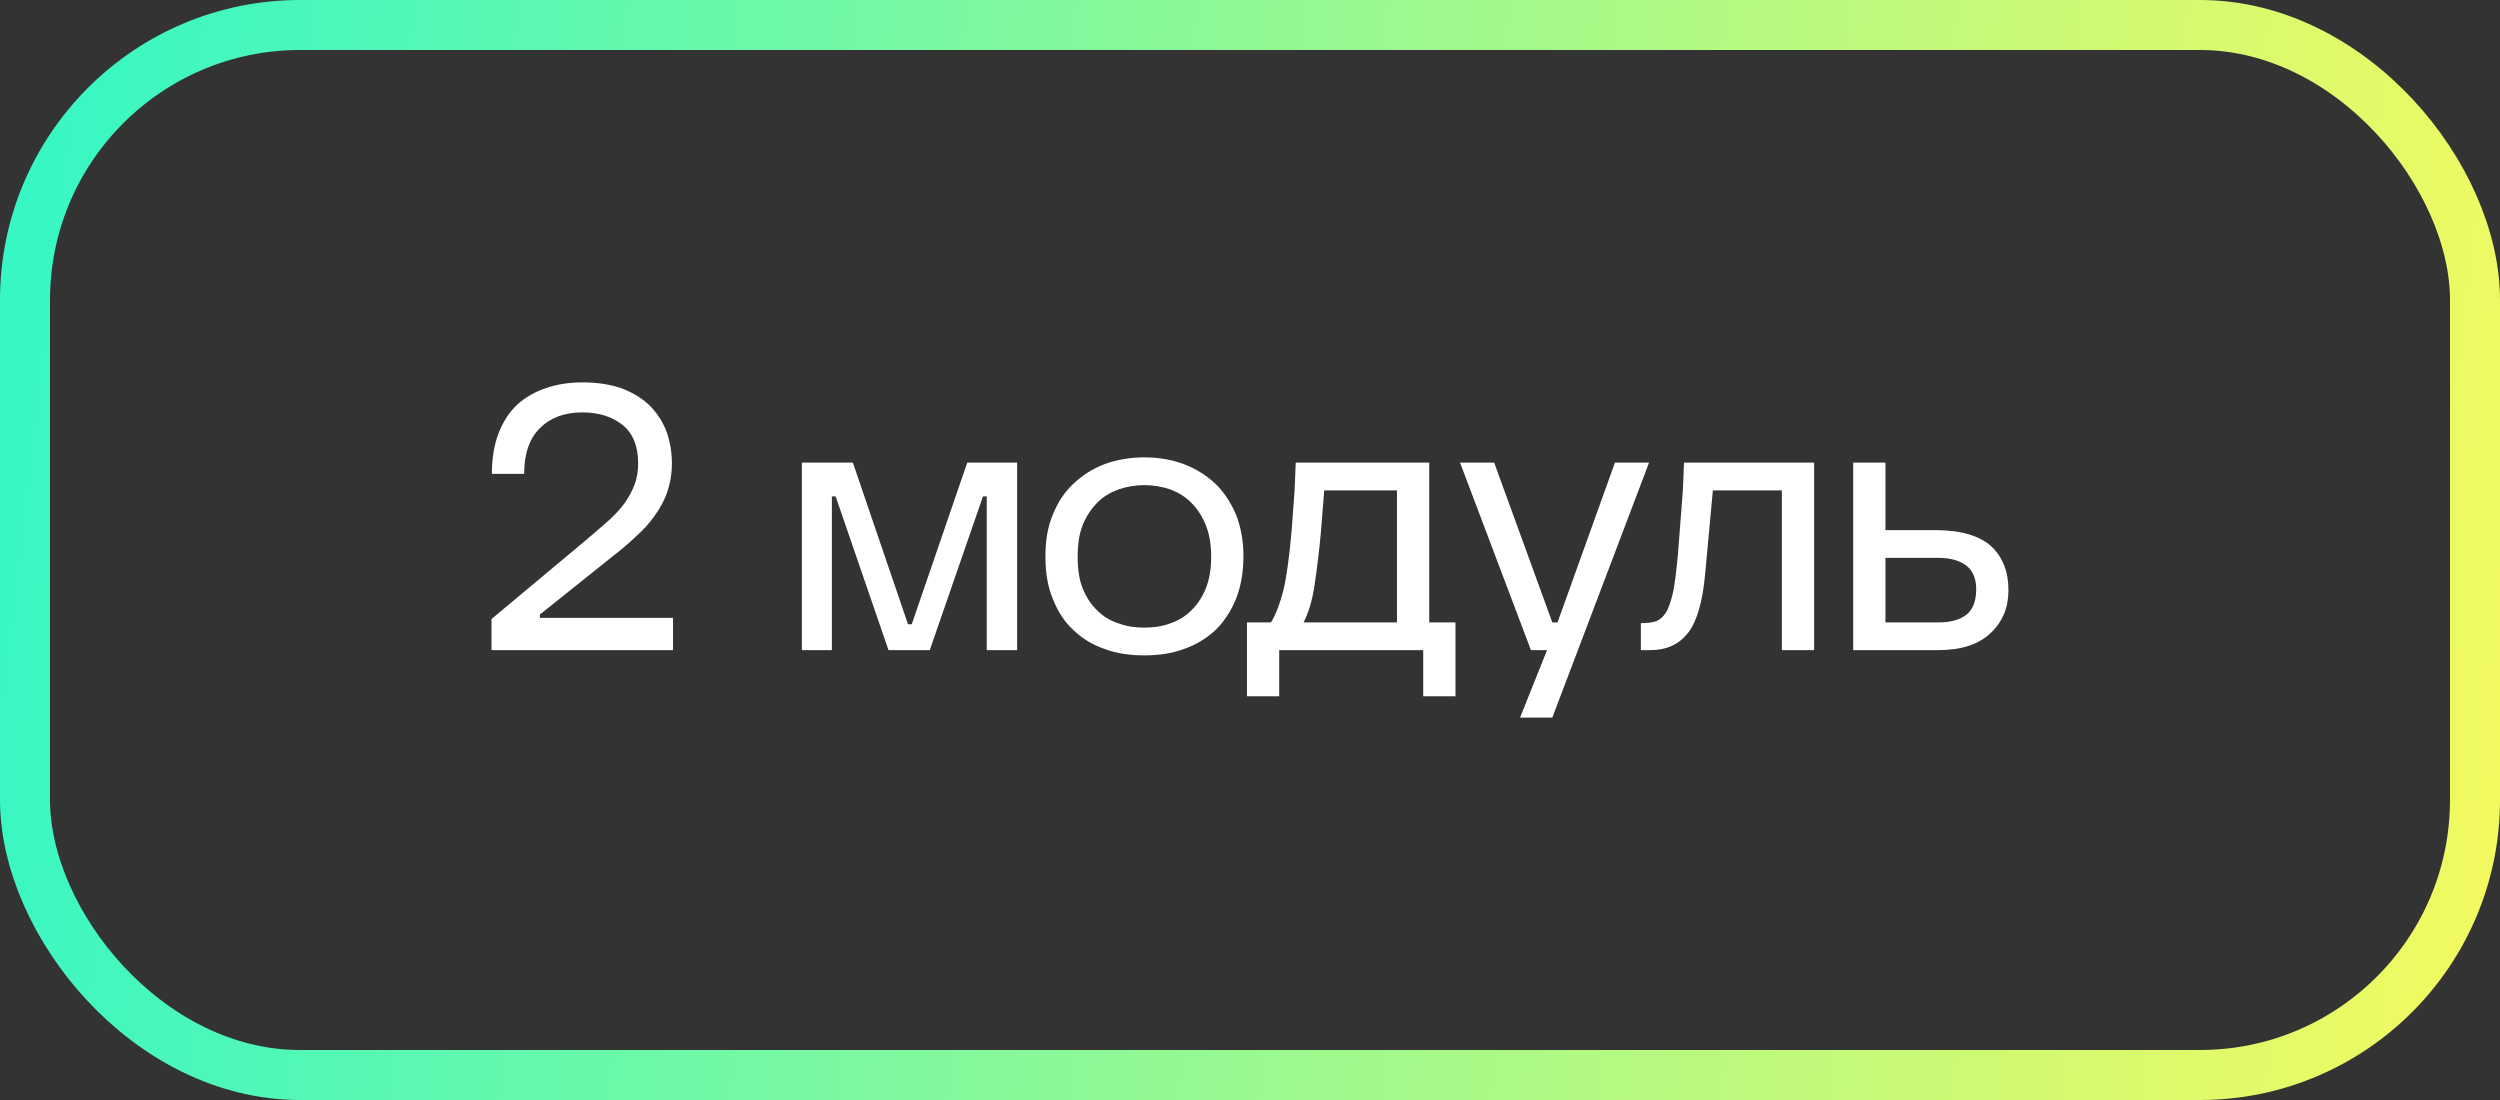
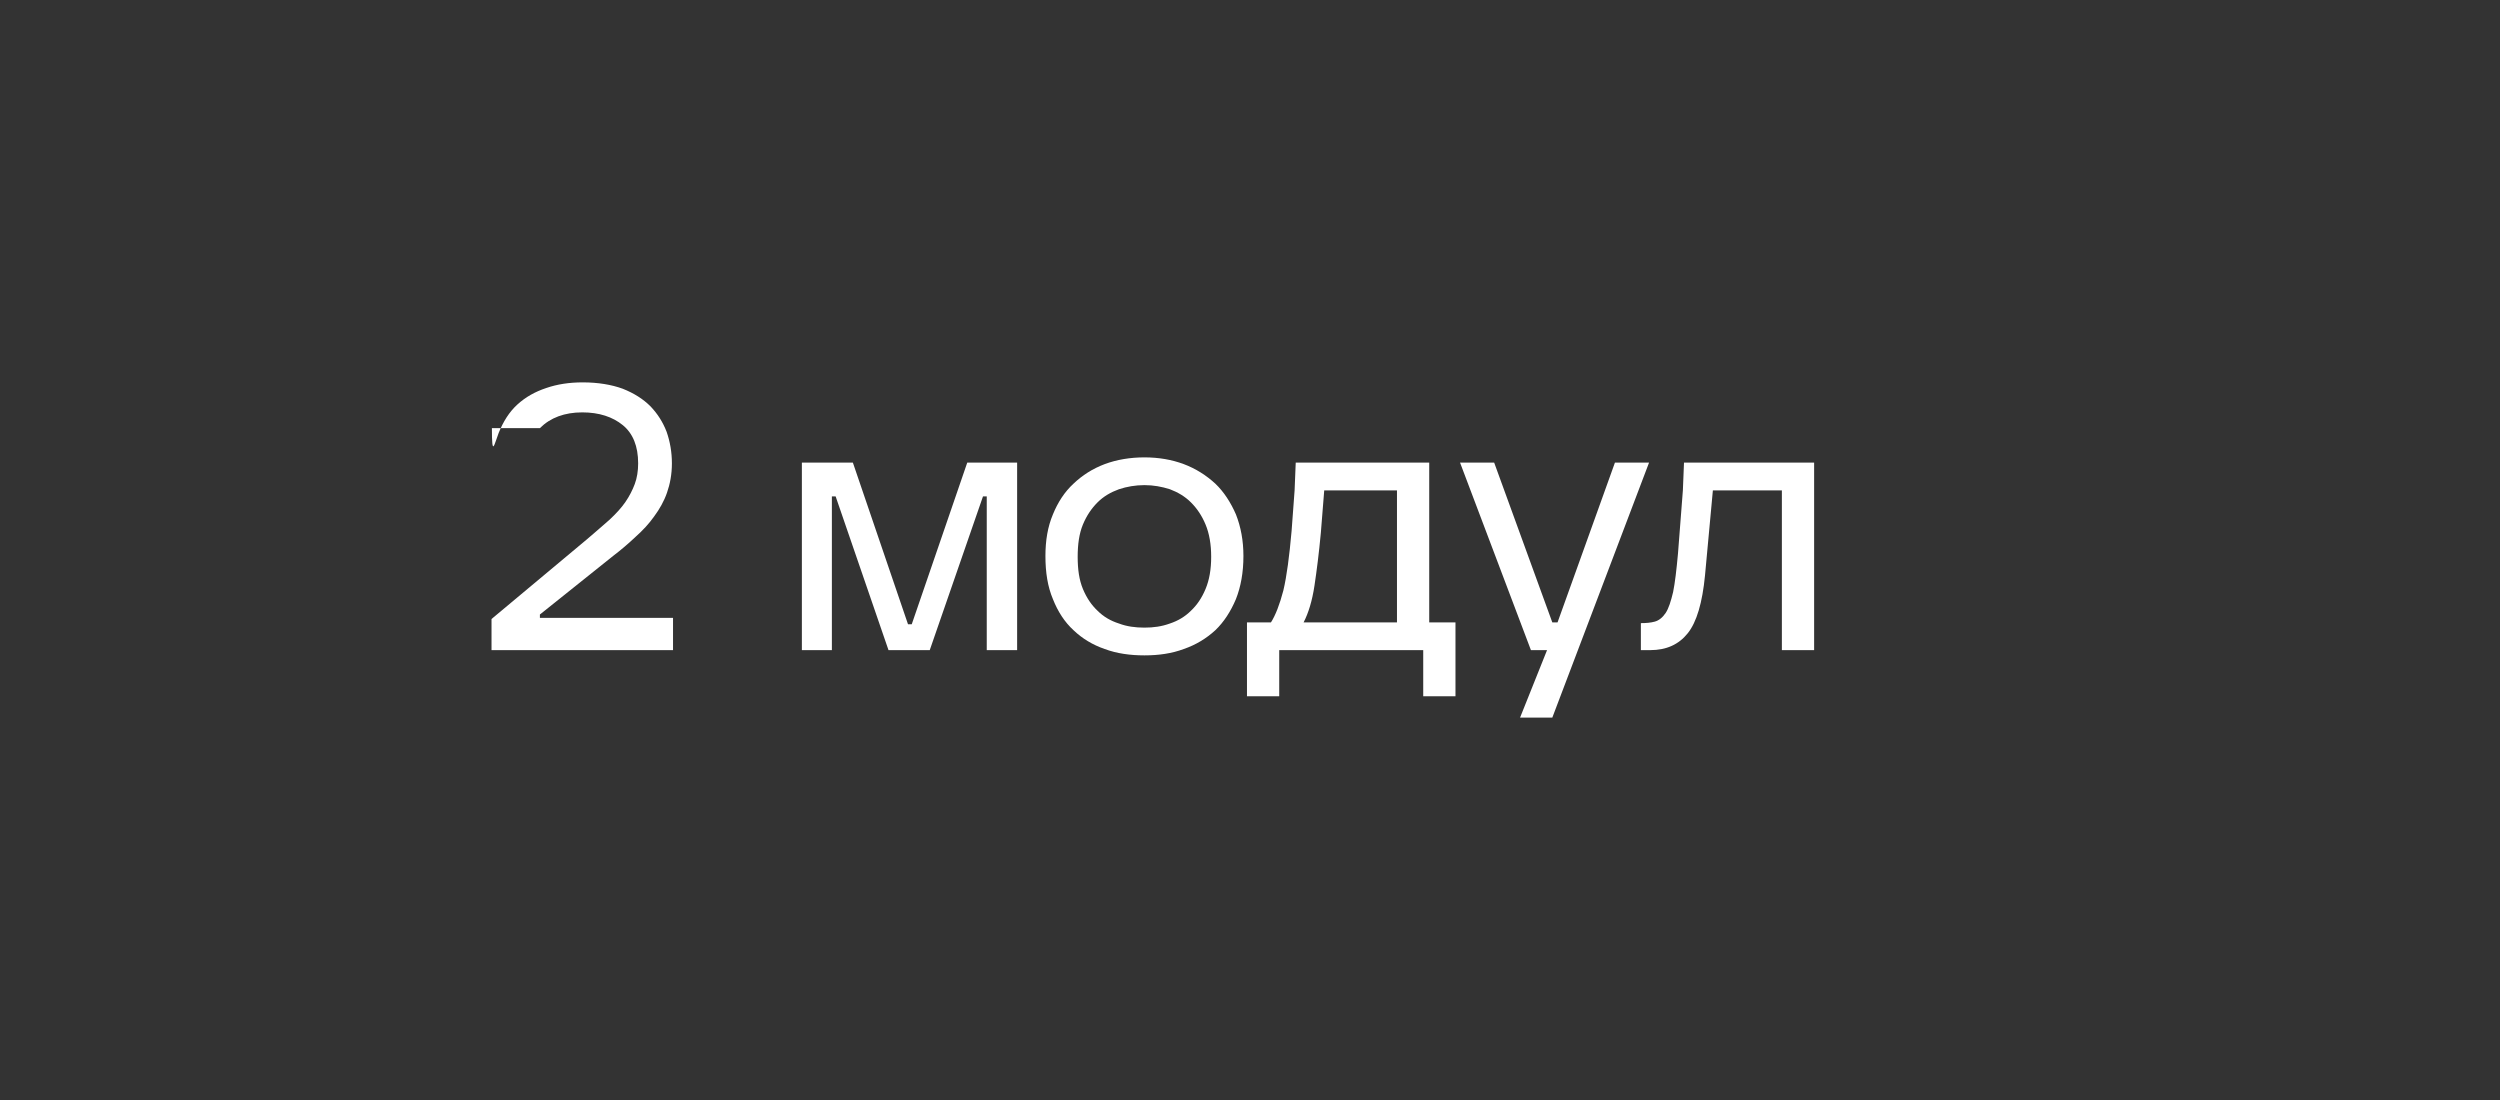
<svg xmlns="http://www.w3.org/2000/svg" width="100" height="44" viewBox="0 0 100 44" fill="none">
  <rect x="0" y="0" width="100" height="44" fill="#333333" stroke="none" />
-   <rect x="1" y="1" width="98" height="42" rx="11.003" stroke="url(#paint0_linear_122_1541)" stroke-width="2" />
-   <path d="M23.486 21.565C23.816 21.28 24.116 21.025 24.386 20.785C24.641 20.545 24.851 20.32 25.016 20.08C25.181 19.84 25.301 19.6 25.391 19.36C25.481 19.12 25.526 18.835 25.526 18.535C25.526 17.845 25.316 17.335 24.911 17.005C24.506 16.675 23.966 16.495 23.291 16.495C22.586 16.495 22.016 16.705 21.596 17.125C21.176 17.545 20.966 18.145 20.966 18.955H19.676C19.676 18.325 19.766 17.785 19.946 17.32C20.126 16.87 20.366 16.48 20.696 16.18C21.026 15.88 21.401 15.67 21.851 15.52C22.286 15.37 22.766 15.295 23.306 15.295C23.921 15.295 24.461 15.385 24.911 15.55C25.361 15.73 25.721 15.955 26.021 16.255C26.306 16.555 26.516 16.885 26.666 17.275C26.801 17.665 26.876 18.085 26.876 18.535C26.876 18.97 26.801 19.36 26.681 19.705C26.561 20.05 26.381 20.365 26.171 20.65C25.961 20.95 25.706 21.22 25.421 21.475C25.136 21.745 24.836 22 24.521 22.24L21.596 24.58V24.715H26.921V26.005H19.661V24.76L23.486 21.565Z" fill="white" />
+   <path d="M23.486 21.565C23.816 21.28 24.116 21.025 24.386 20.785C24.641 20.545 24.851 20.32 25.016 20.08C25.181 19.84 25.301 19.6 25.391 19.36C25.481 19.12 25.526 18.835 25.526 18.535C25.526 17.845 25.316 17.335 24.911 17.005C24.506 16.675 23.966 16.495 23.291 16.495C22.586 16.495 22.016 16.705 21.596 17.125H19.676C19.676 18.325 19.766 17.785 19.946 17.32C20.126 16.87 20.366 16.48 20.696 16.18C21.026 15.88 21.401 15.67 21.851 15.52C22.286 15.37 22.766 15.295 23.306 15.295C23.921 15.295 24.461 15.385 24.911 15.55C25.361 15.73 25.721 15.955 26.021 16.255C26.306 16.555 26.516 16.885 26.666 17.275C26.801 17.665 26.876 18.085 26.876 18.535C26.876 18.97 26.801 19.36 26.681 19.705C26.561 20.05 26.381 20.365 26.171 20.65C25.961 20.95 25.706 21.22 25.421 21.475C25.136 21.745 24.836 22 24.521 22.24L21.596 24.58V24.715H26.921V26.005H19.661V24.76L23.486 21.565Z" fill="white" />
  <path d="M34.115 18.505L36.32 24.97H36.47L38.69 18.505H40.685V26.005H39.47V19.855H39.32L37.19 26.005H35.54L33.425 19.855H33.275V26.005H32.075V18.505H34.115Z" fill="white" />
  <path d="M41.817 22.24C41.817 21.625 41.907 21.07 42.117 20.575C42.312 20.095 42.582 19.675 42.942 19.345C43.287 19.015 43.707 18.745 44.187 18.565C44.667 18.385 45.207 18.295 45.777 18.295C46.347 18.295 46.872 18.385 47.352 18.565C47.832 18.745 48.252 19.015 48.612 19.345C48.957 19.675 49.227 20.095 49.437 20.575C49.632 21.07 49.737 21.625 49.737 22.24C49.737 22.9 49.632 23.47 49.437 23.965C49.227 24.46 48.957 24.88 48.612 25.21C48.252 25.54 47.832 25.795 47.352 25.96C46.872 26.14 46.347 26.215 45.777 26.215C45.207 26.215 44.667 26.14 44.187 25.96C43.707 25.795 43.287 25.54 42.942 25.21C42.582 24.88 42.312 24.46 42.117 23.965C41.907 23.47 41.817 22.9 41.817 22.24ZM48.447 22.27C48.447 21.775 48.372 21.34 48.222 20.98C48.072 20.62 47.877 20.335 47.637 20.095C47.397 19.855 47.112 19.69 46.797 19.57C46.467 19.465 46.137 19.405 45.777 19.405C45.417 19.405 45.072 19.465 44.757 19.57C44.427 19.69 44.142 19.855 43.902 20.095C43.662 20.335 43.467 20.62 43.317 20.98C43.167 21.34 43.107 21.775 43.107 22.27C43.107 22.78 43.167 23.2 43.317 23.56C43.467 23.92 43.662 24.205 43.902 24.43C44.142 24.67 44.427 24.835 44.757 24.94C45.072 25.06 45.417 25.105 45.777 25.105C46.137 25.105 46.467 25.06 46.797 24.94C47.112 24.835 47.397 24.67 47.637 24.43C47.877 24.205 48.072 23.92 48.222 23.56C48.372 23.2 48.447 22.78 48.447 22.27Z" fill="white" />
  <path d="M50.839 24.895C51.019 24.61 51.184 24.19 51.334 23.62C51.469 23.05 51.574 22.255 51.664 21.235L51.784 19.615L51.829 18.505H57.169V24.895H58.219V27.85H56.929V26.005H51.169V27.85H49.879V24.895H50.839ZM55.879 19.615H52.969L52.834 21.31C52.759 22.12 52.669 22.825 52.579 23.425C52.489 24.025 52.339 24.52 52.144 24.895H55.879V19.615Z" fill="white" />
  <path d="M61.237 26.005L58.402 18.505H59.767L62.092 24.895H62.302L64.597 18.505H65.962L62.092 28.705H60.802L61.882 26.005H61.237Z" fill="white" />
  <path d="M65.635 24.925C65.845 24.925 66.025 24.91 66.19 24.865C66.355 24.82 66.505 24.7 66.625 24.52C66.745 24.34 66.835 24.055 66.925 23.68C67 23.305 67.06 22.795 67.12 22.135L67.315 19.615L67.36 18.505H72.565V26.005H71.275V19.615H68.515L68.2 23.02C68.095 24.1 67.87 24.88 67.51 25.33C67.15 25.78 66.655 26.005 66.01 26.005H65.635V24.925Z" fill="white" />
-   <path d="M75.418 18.505V21.205H77.413C78.433 21.205 79.183 21.43 79.648 21.85C80.098 22.27 80.338 22.855 80.338 23.605C80.338 24.31 80.098 24.88 79.618 25.33C79.138 25.78 78.448 26.005 77.533 26.005H74.128V18.505H75.418ZM75.418 22.315V24.895H77.563C77.998 24.895 78.358 24.805 78.628 24.61C78.898 24.415 79.048 24.07 79.048 23.575C79.048 23.14 78.913 22.825 78.643 22.615C78.373 22.42 78.013 22.315 77.563 22.315H75.418Z" fill="white" />
  <defs>
    <linearGradient id="paint0_linear_122_1541" x1="-1.342" y1="-2.65125e-07" x2="104.166" y2="12.414" gradientUnits="userSpaceOnUse">
      <stop stop-color="#31F7C8" />
      <stop offset="1" stop-color="#F6FA5E" />
    </linearGradient>
  </defs>
</svg>